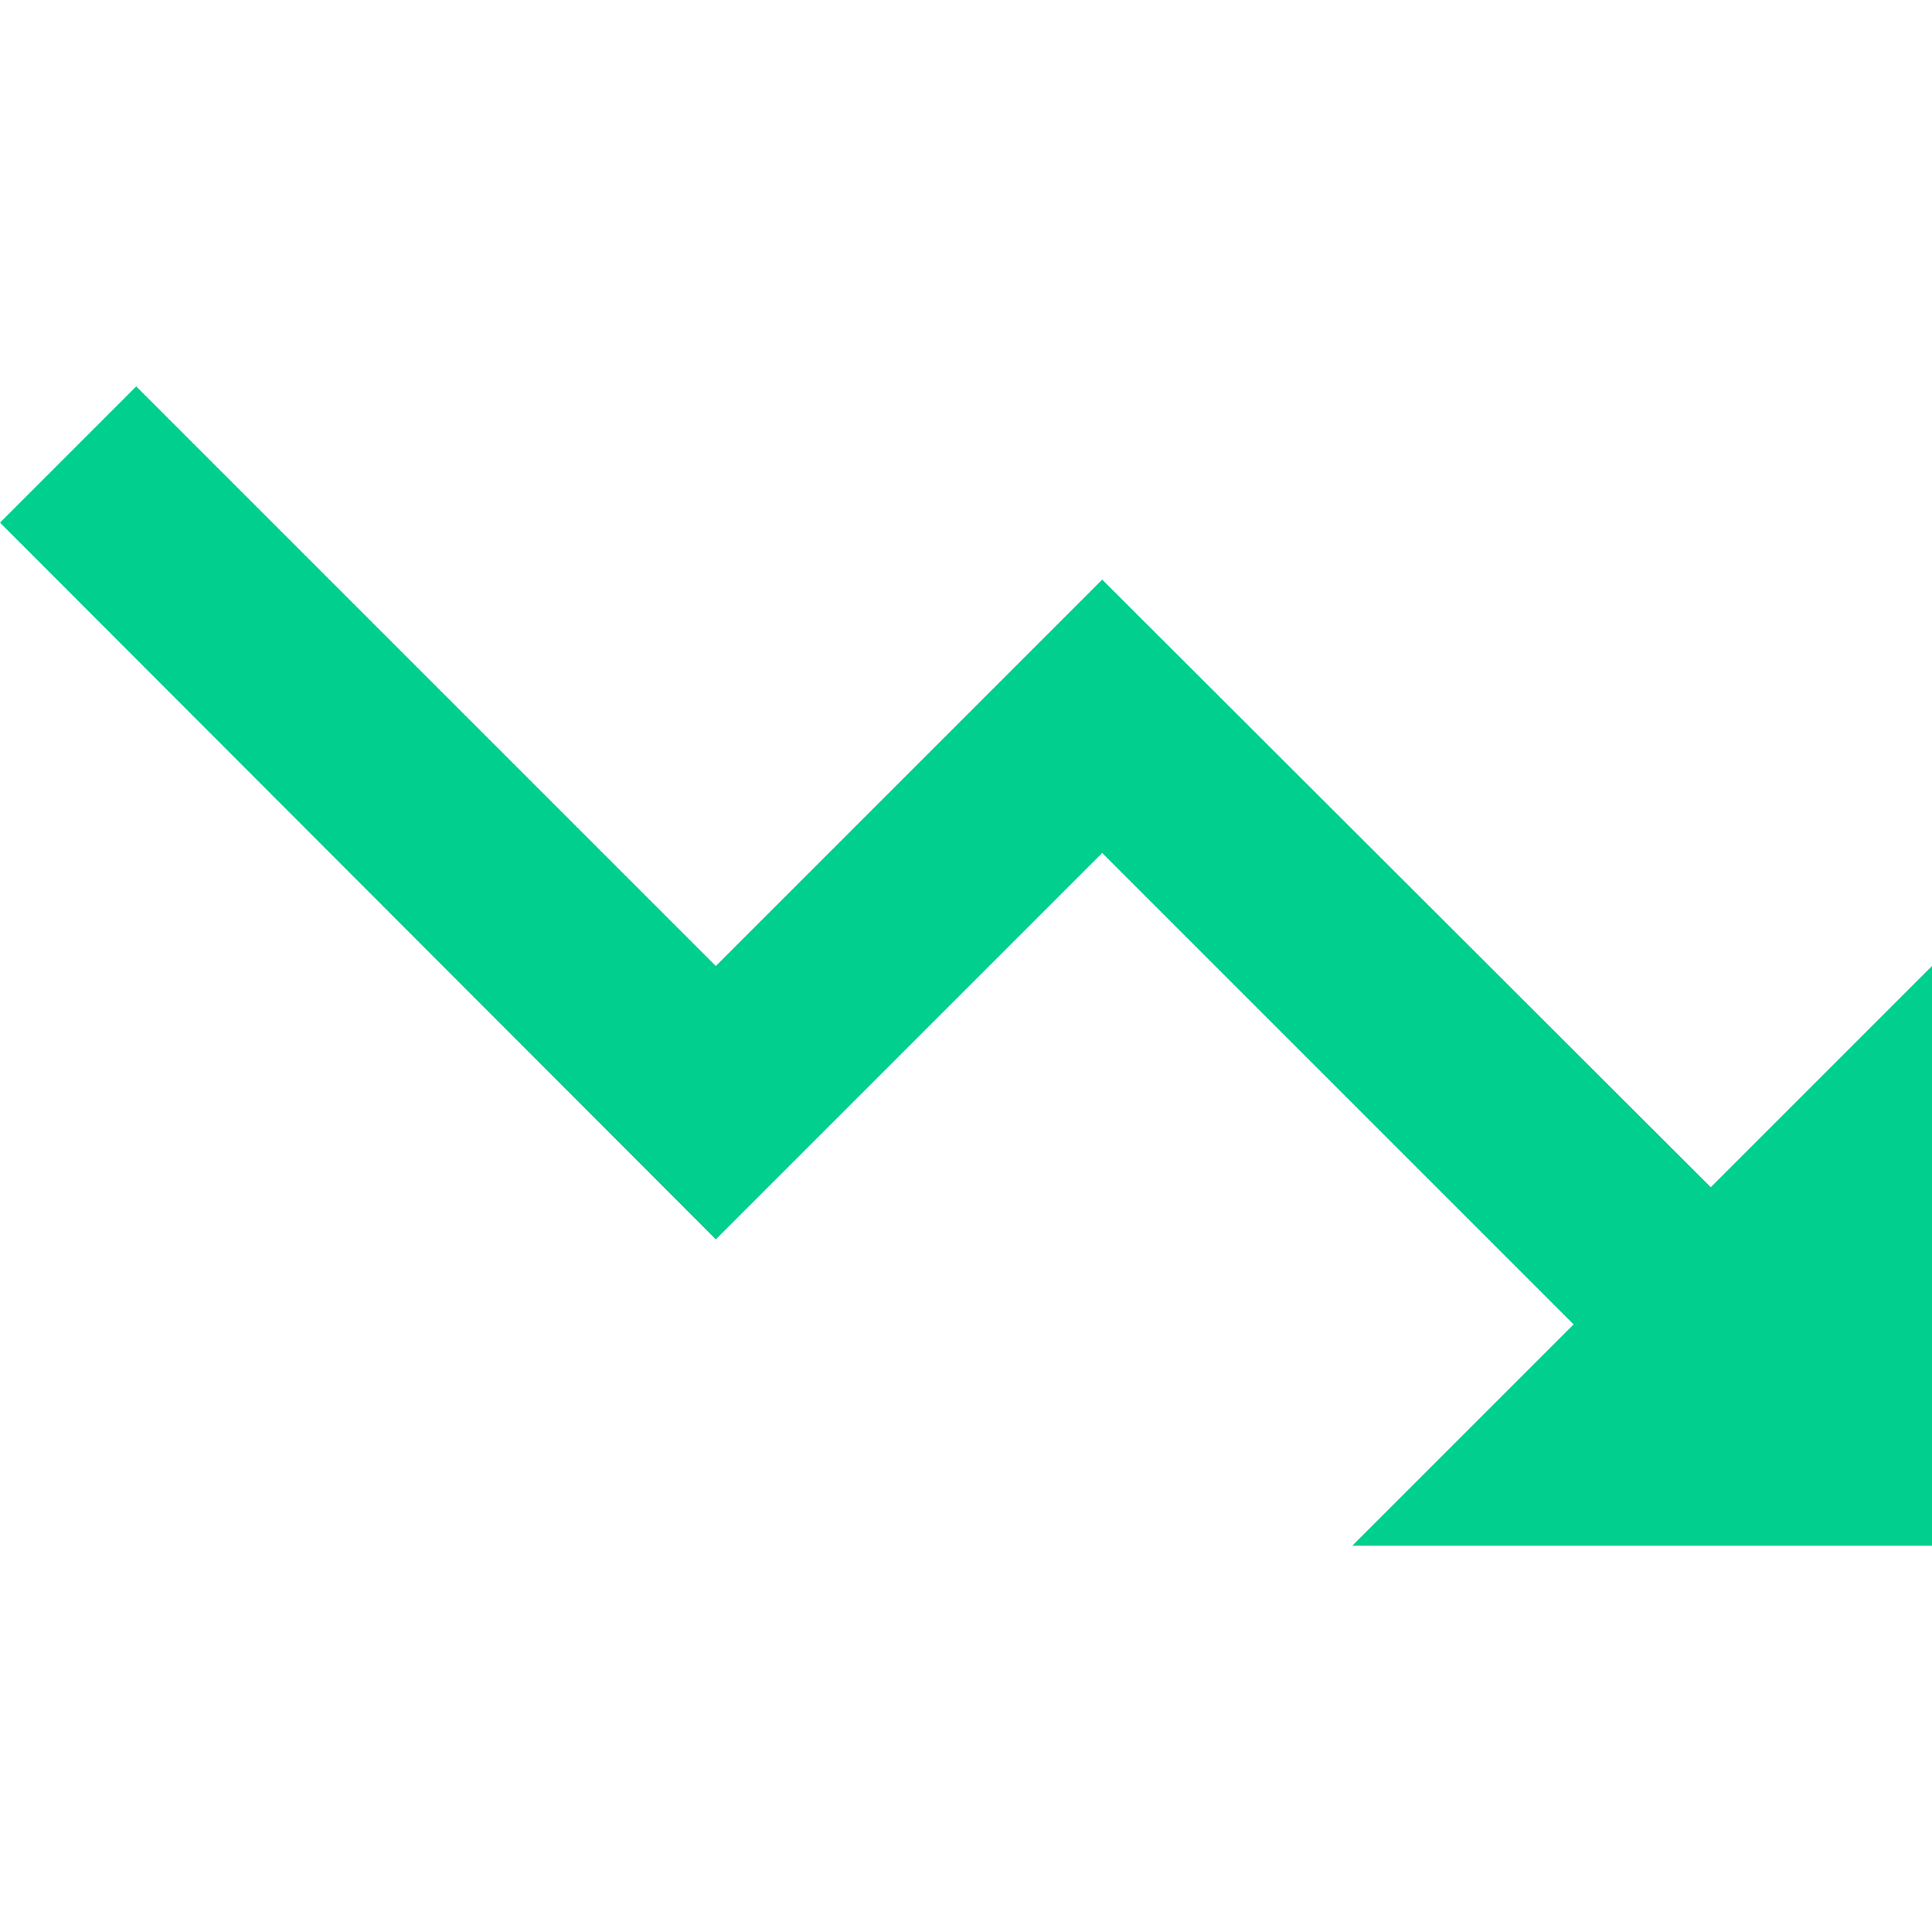
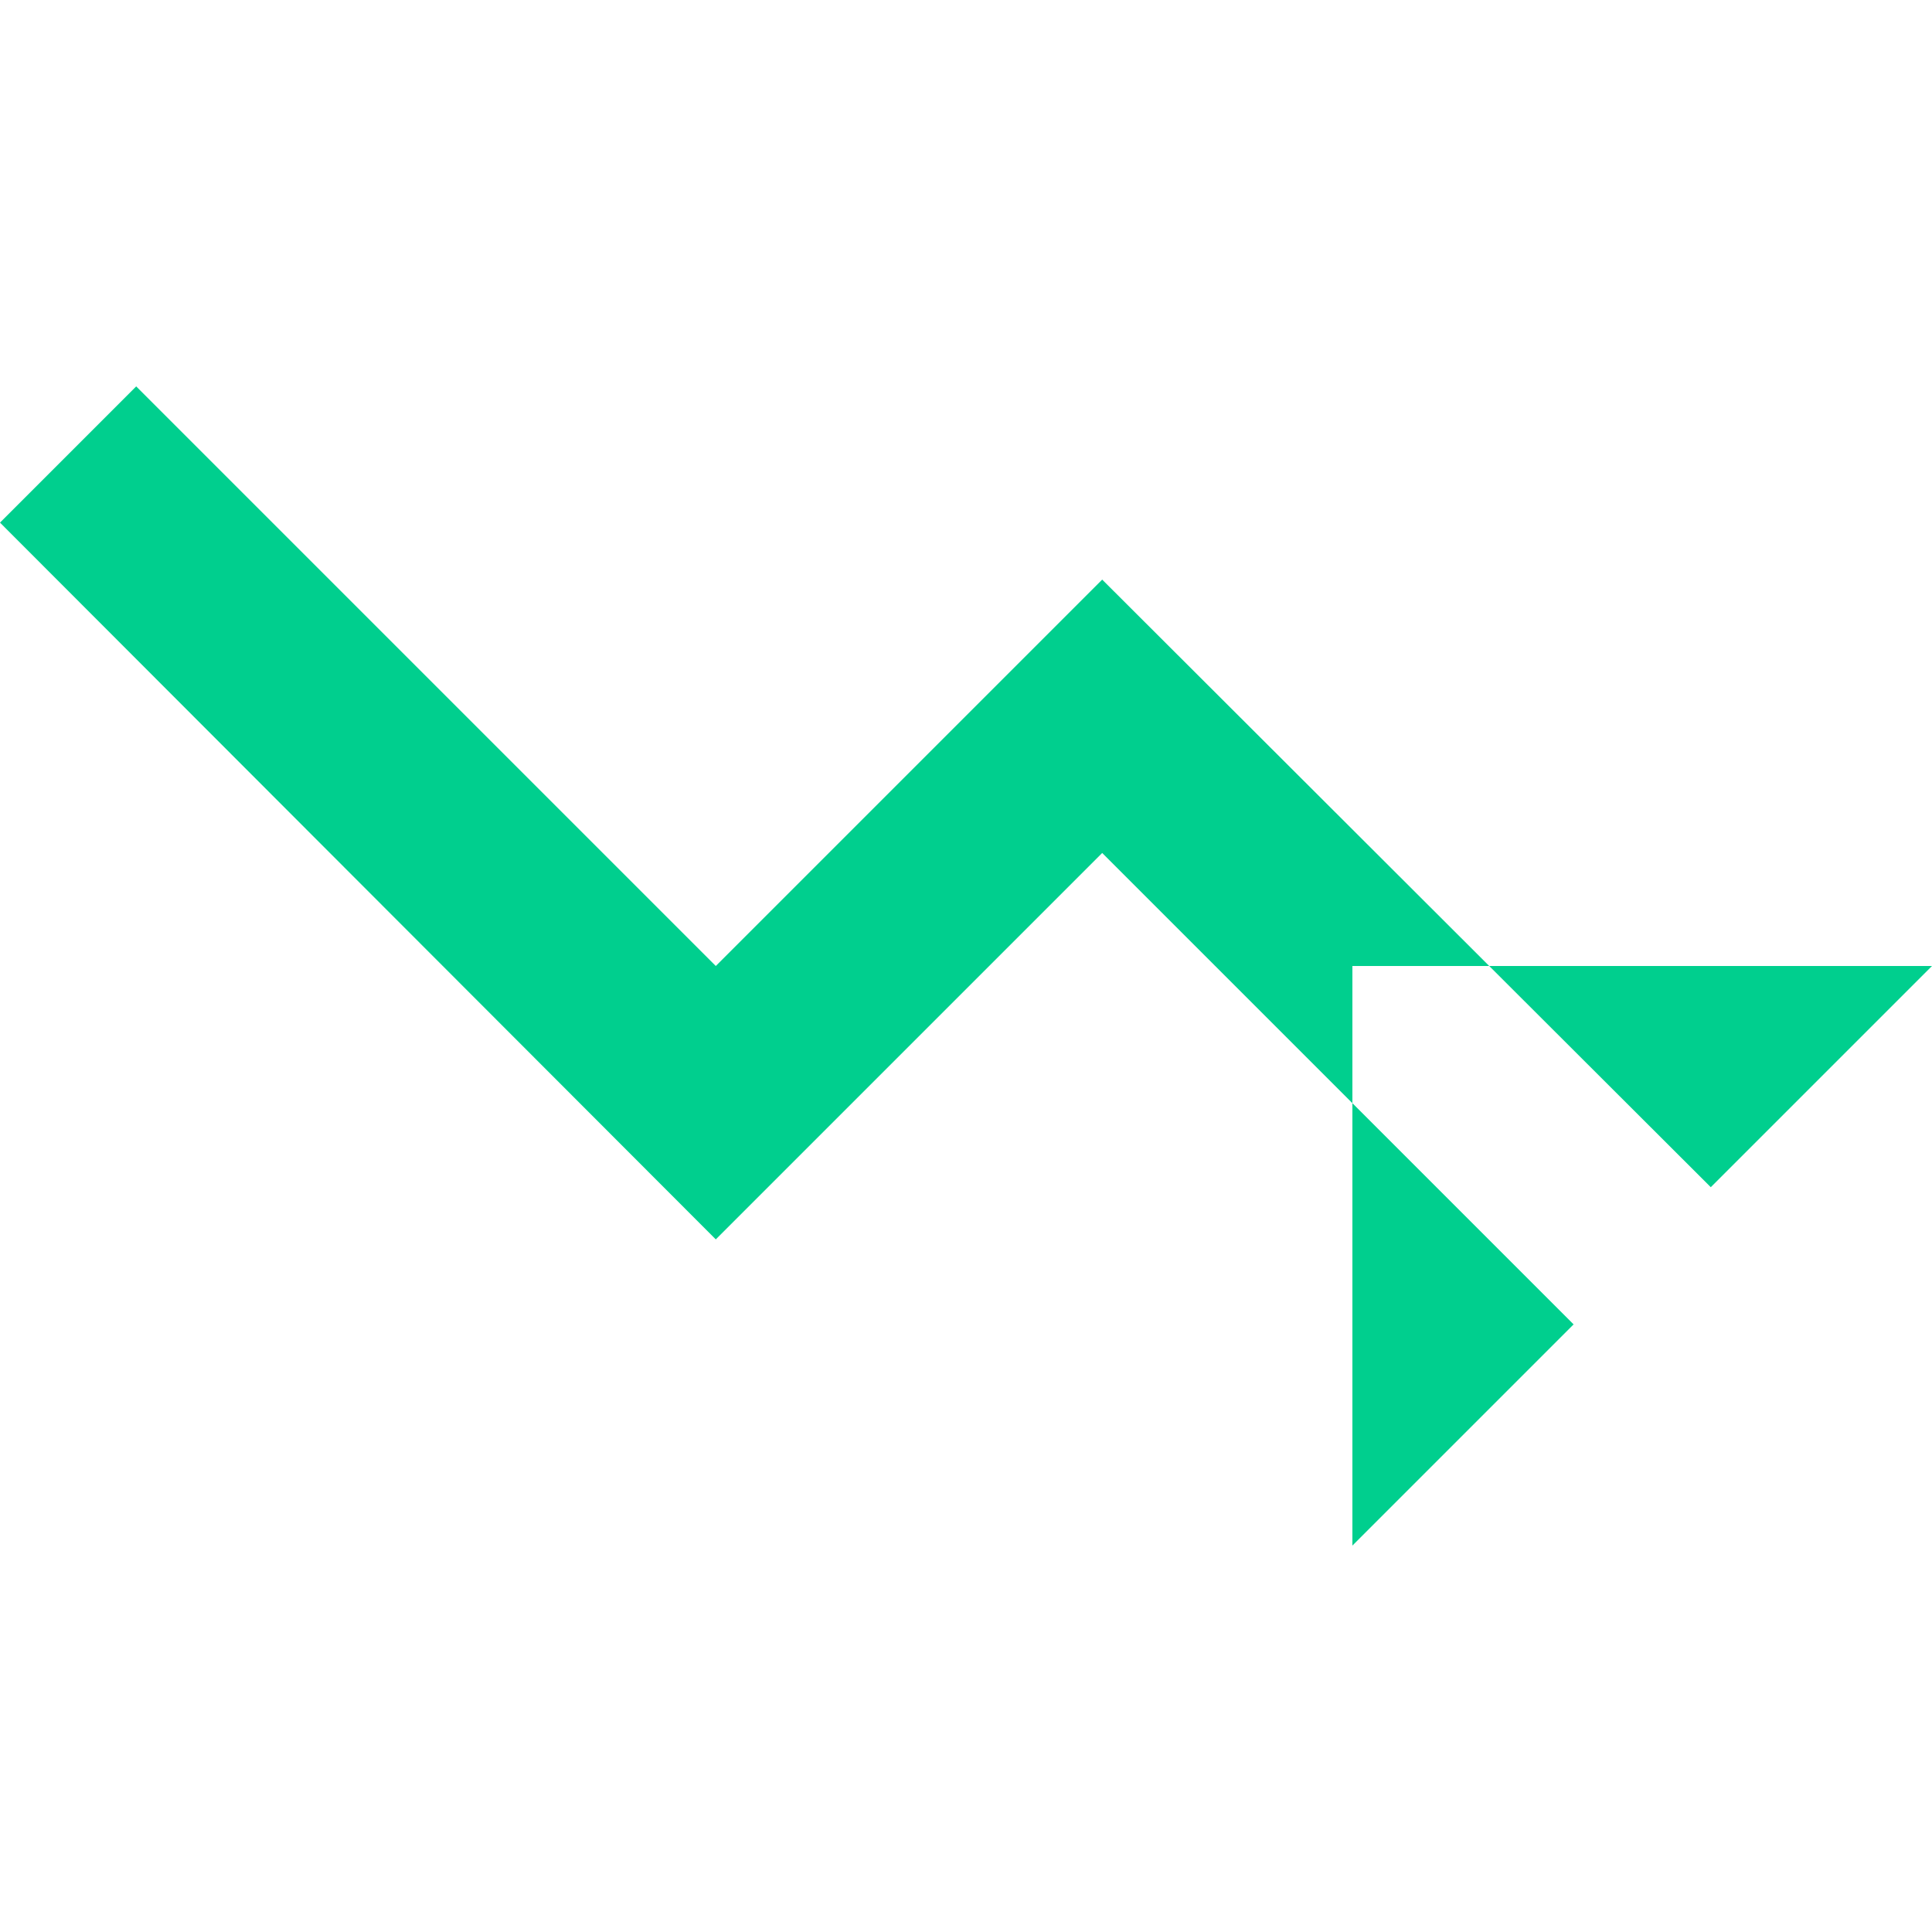
<svg xmlns="http://www.w3.org/2000/svg" width="95" height="95" viewBox="0 0 95 95" fill="none">
-   <path d="M66.5 76L77.377 65.123L54.197 41.943L35.197 60.943L0 25.698L6.697 19L35.197 47.5L54.197 28.5L84.123 58.377L95 47.5V76H66.5Z" fill="#00CF8E" />
+   <path d="M66.5 76L77.377 65.123L54.197 41.943L35.197 60.943L0 25.698L6.697 19L35.197 47.5L54.197 28.5L84.123 58.377L95 47.5H66.5Z" fill="#00CF8E" />
</svg>